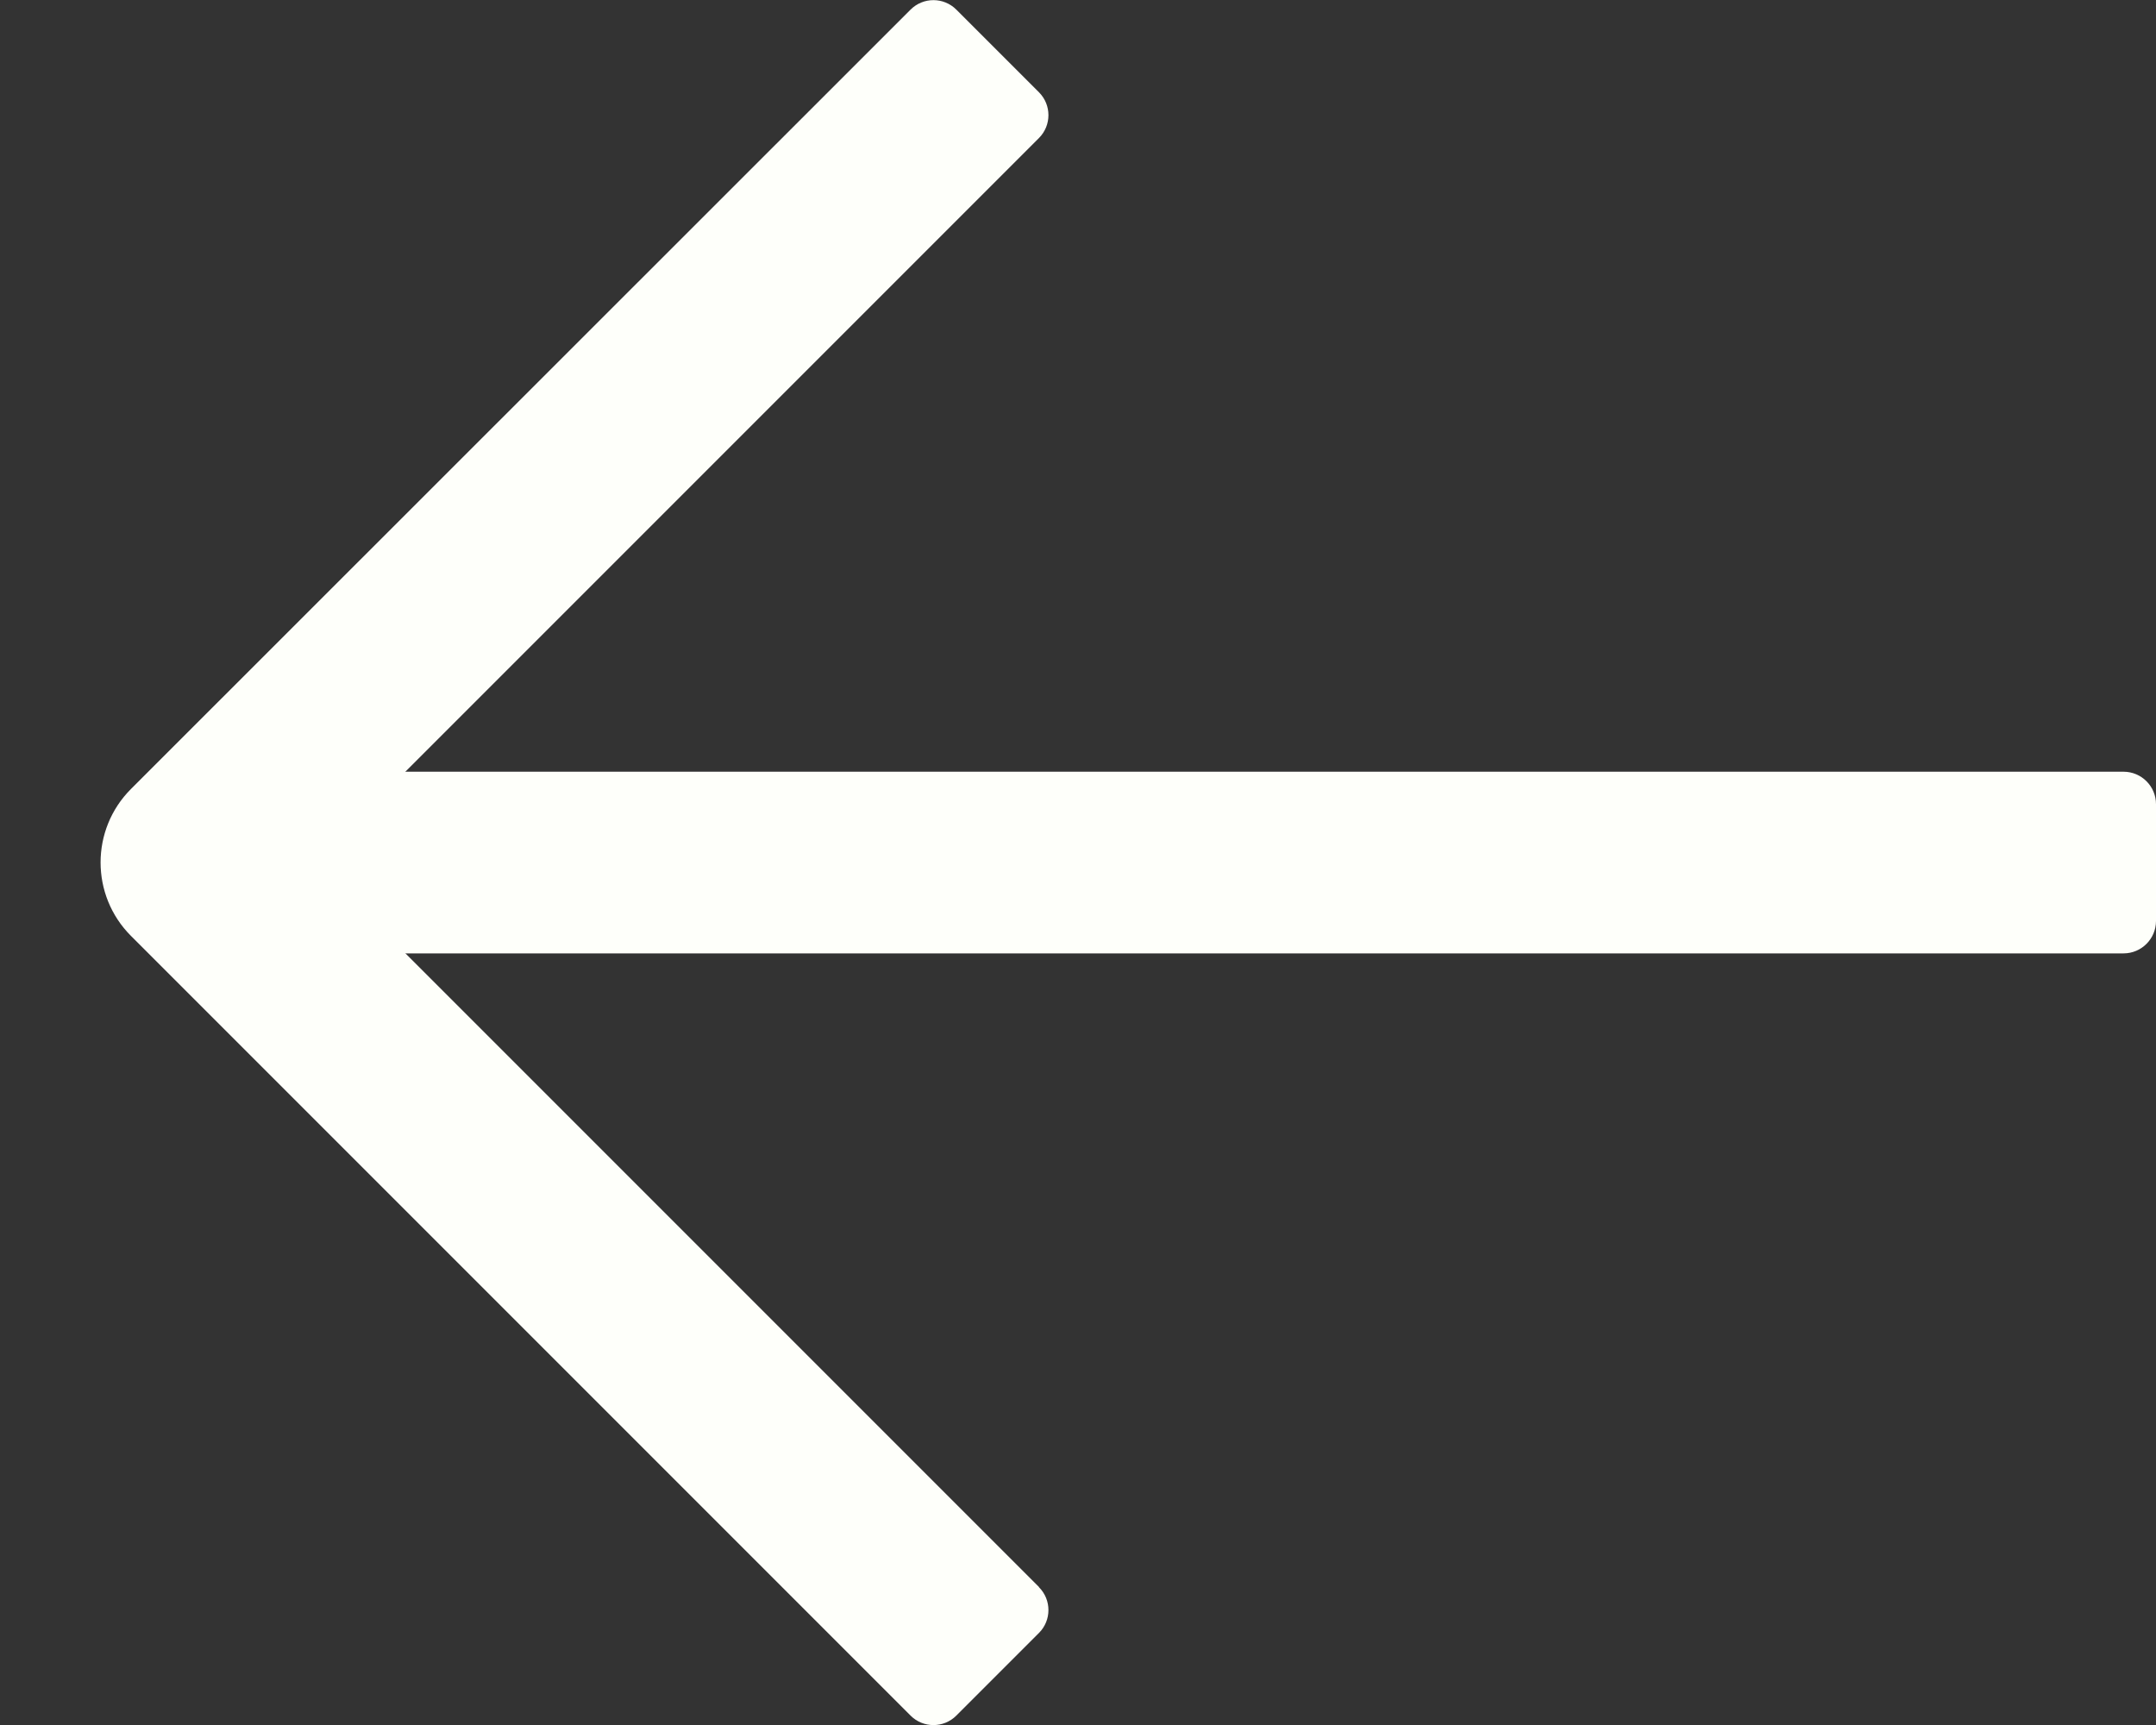
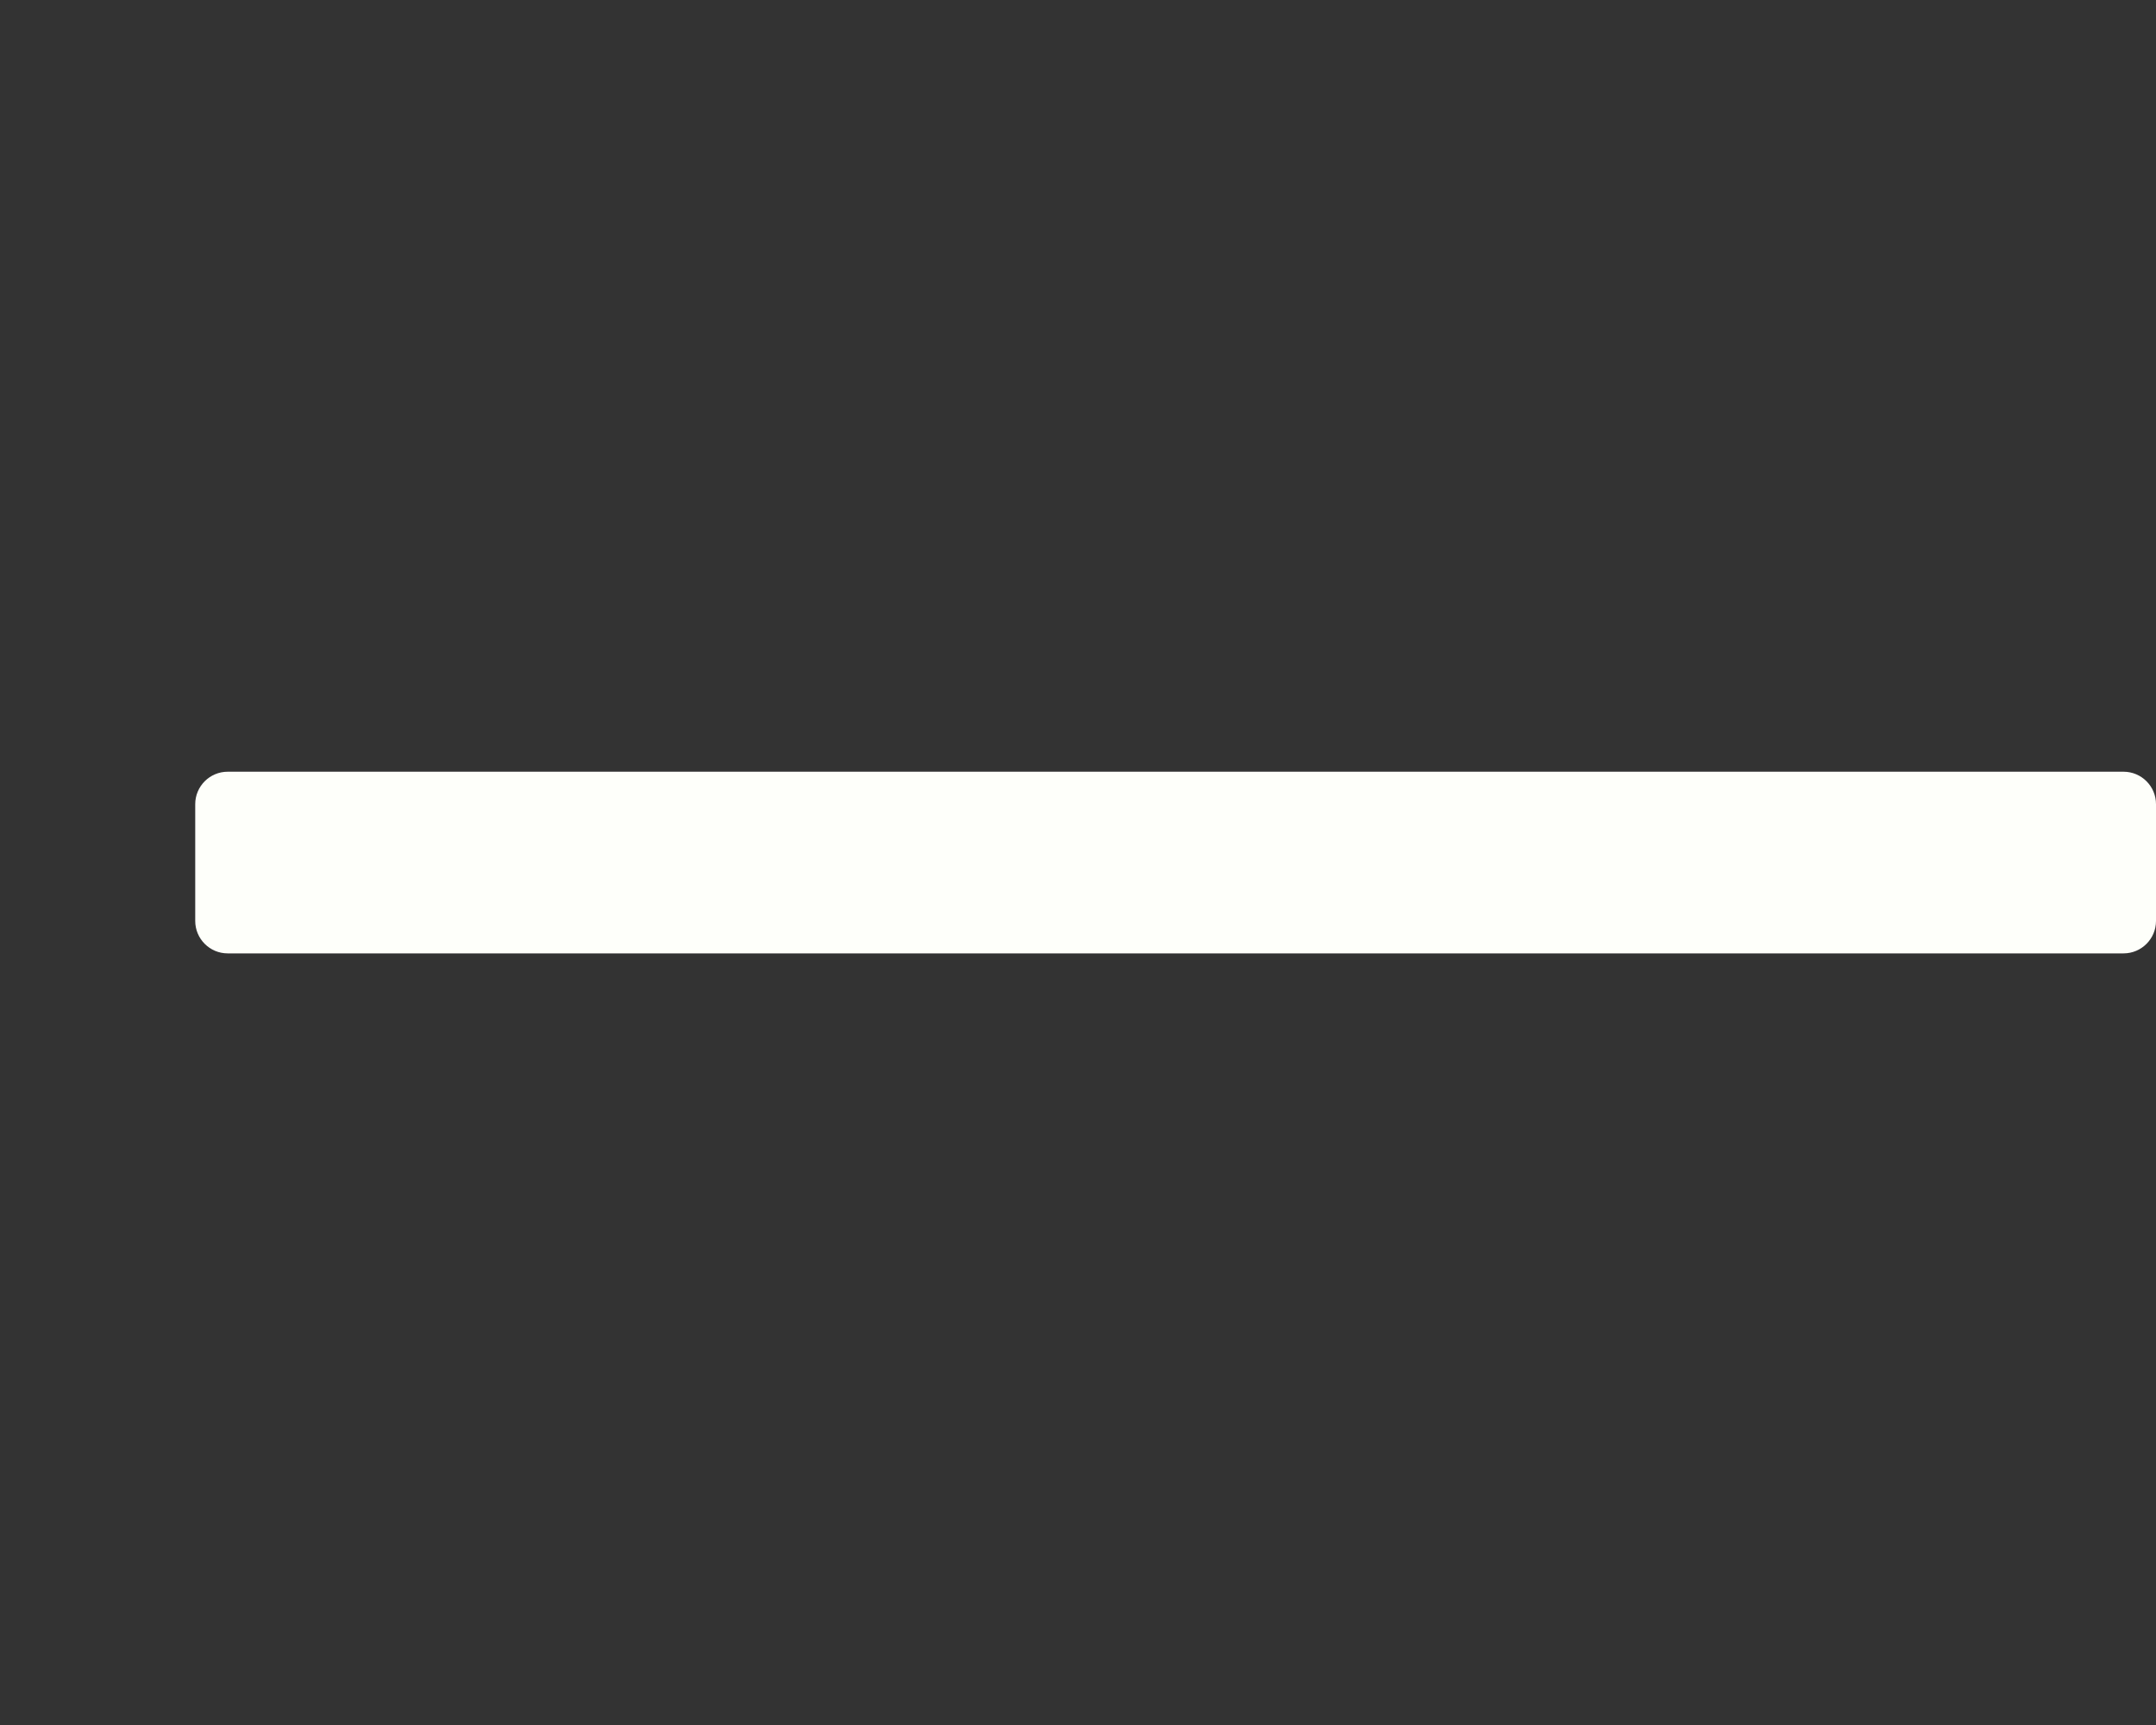
<svg xmlns="http://www.w3.org/2000/svg" fill="none" height="16" viewBox="0 0 20 16" width="20">
  <rect x="0" y="0" width="20" height="16" fill="#333333" stroke="none" />
  <g fill="#fefffa">
    <path d="m1.811 8.542v-1.083c0-.166.135-.301.301-.301h17.587c.166 0 .301.135.301.301v1.083c0 .166-.135.301-.301.301h-17.587c-.166 0-.301-.135-.301-.301z" />
-     <path d="m9.638 14.72-6.72-6.72 6.72-6.72c.117-.117.117-.307 0-.424l-.767-.767c-.117-.117-.307-.117-.424 0l-7.232 7.229c-.376.376-.376.987 0 1.363l7.232 7.232c.117.117.307.117.424 0l.767-.767c.117-.117.117-.307 0-.424z" />
  </g>
</svg>